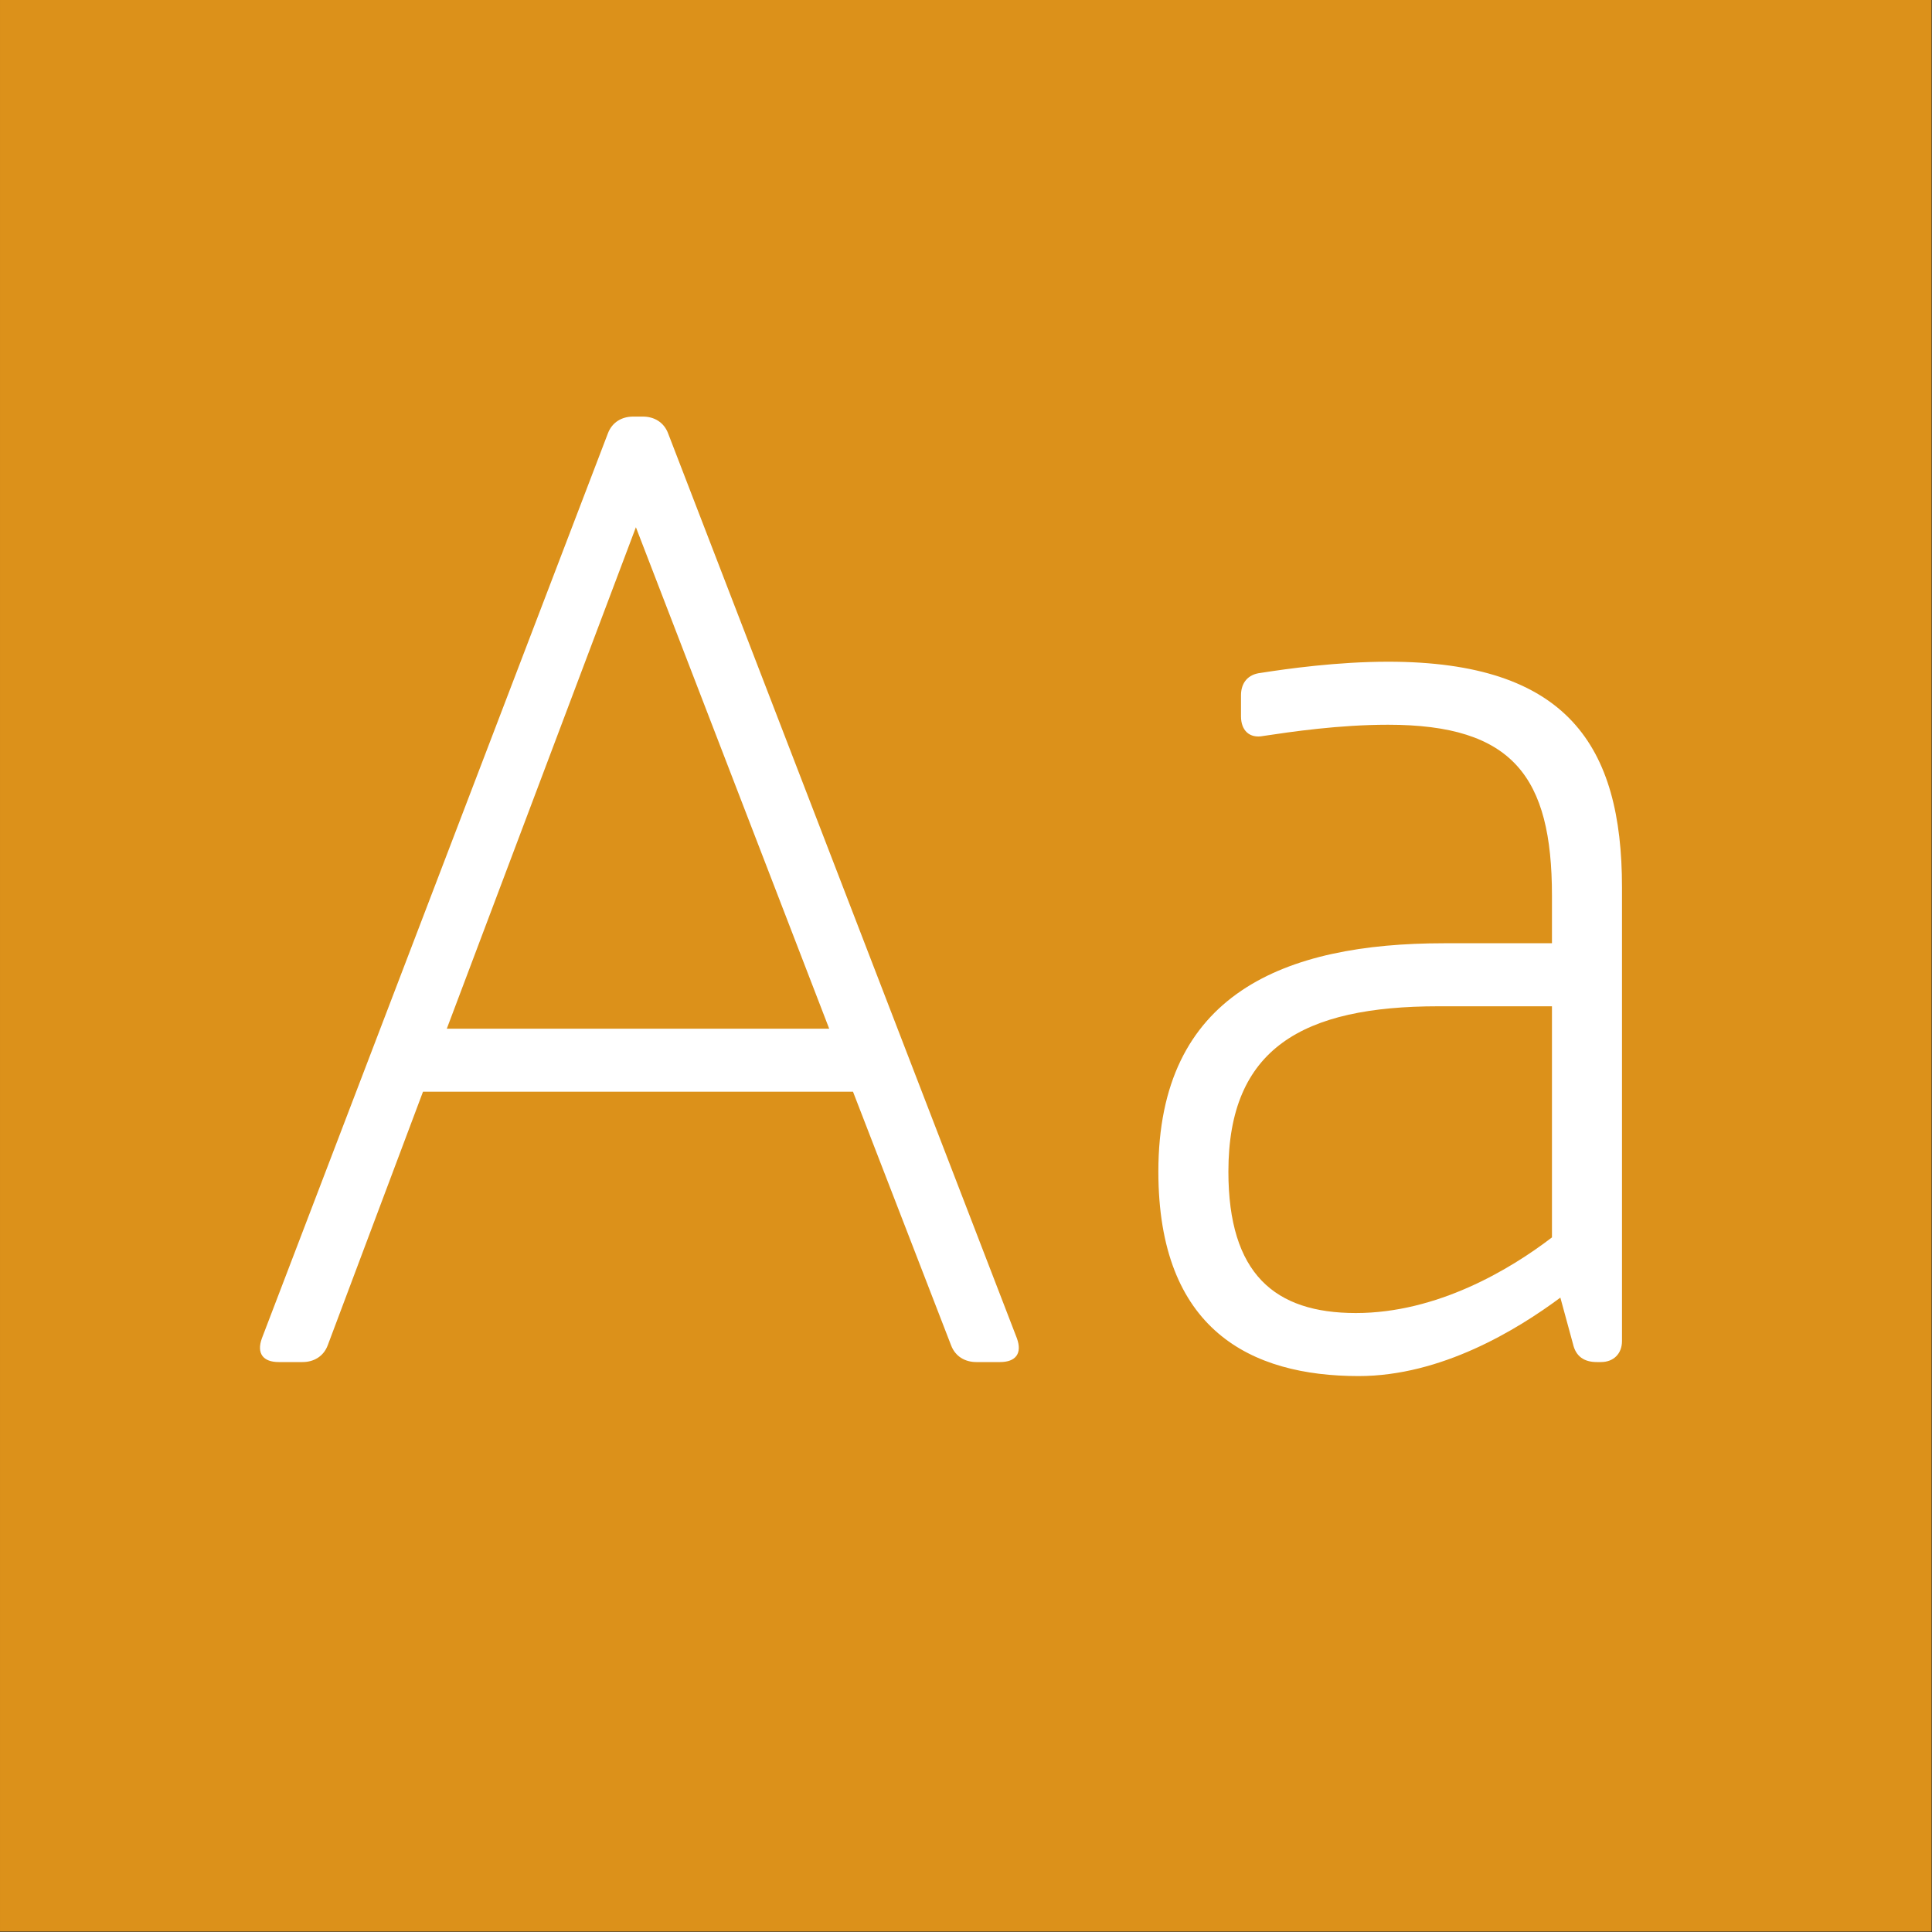
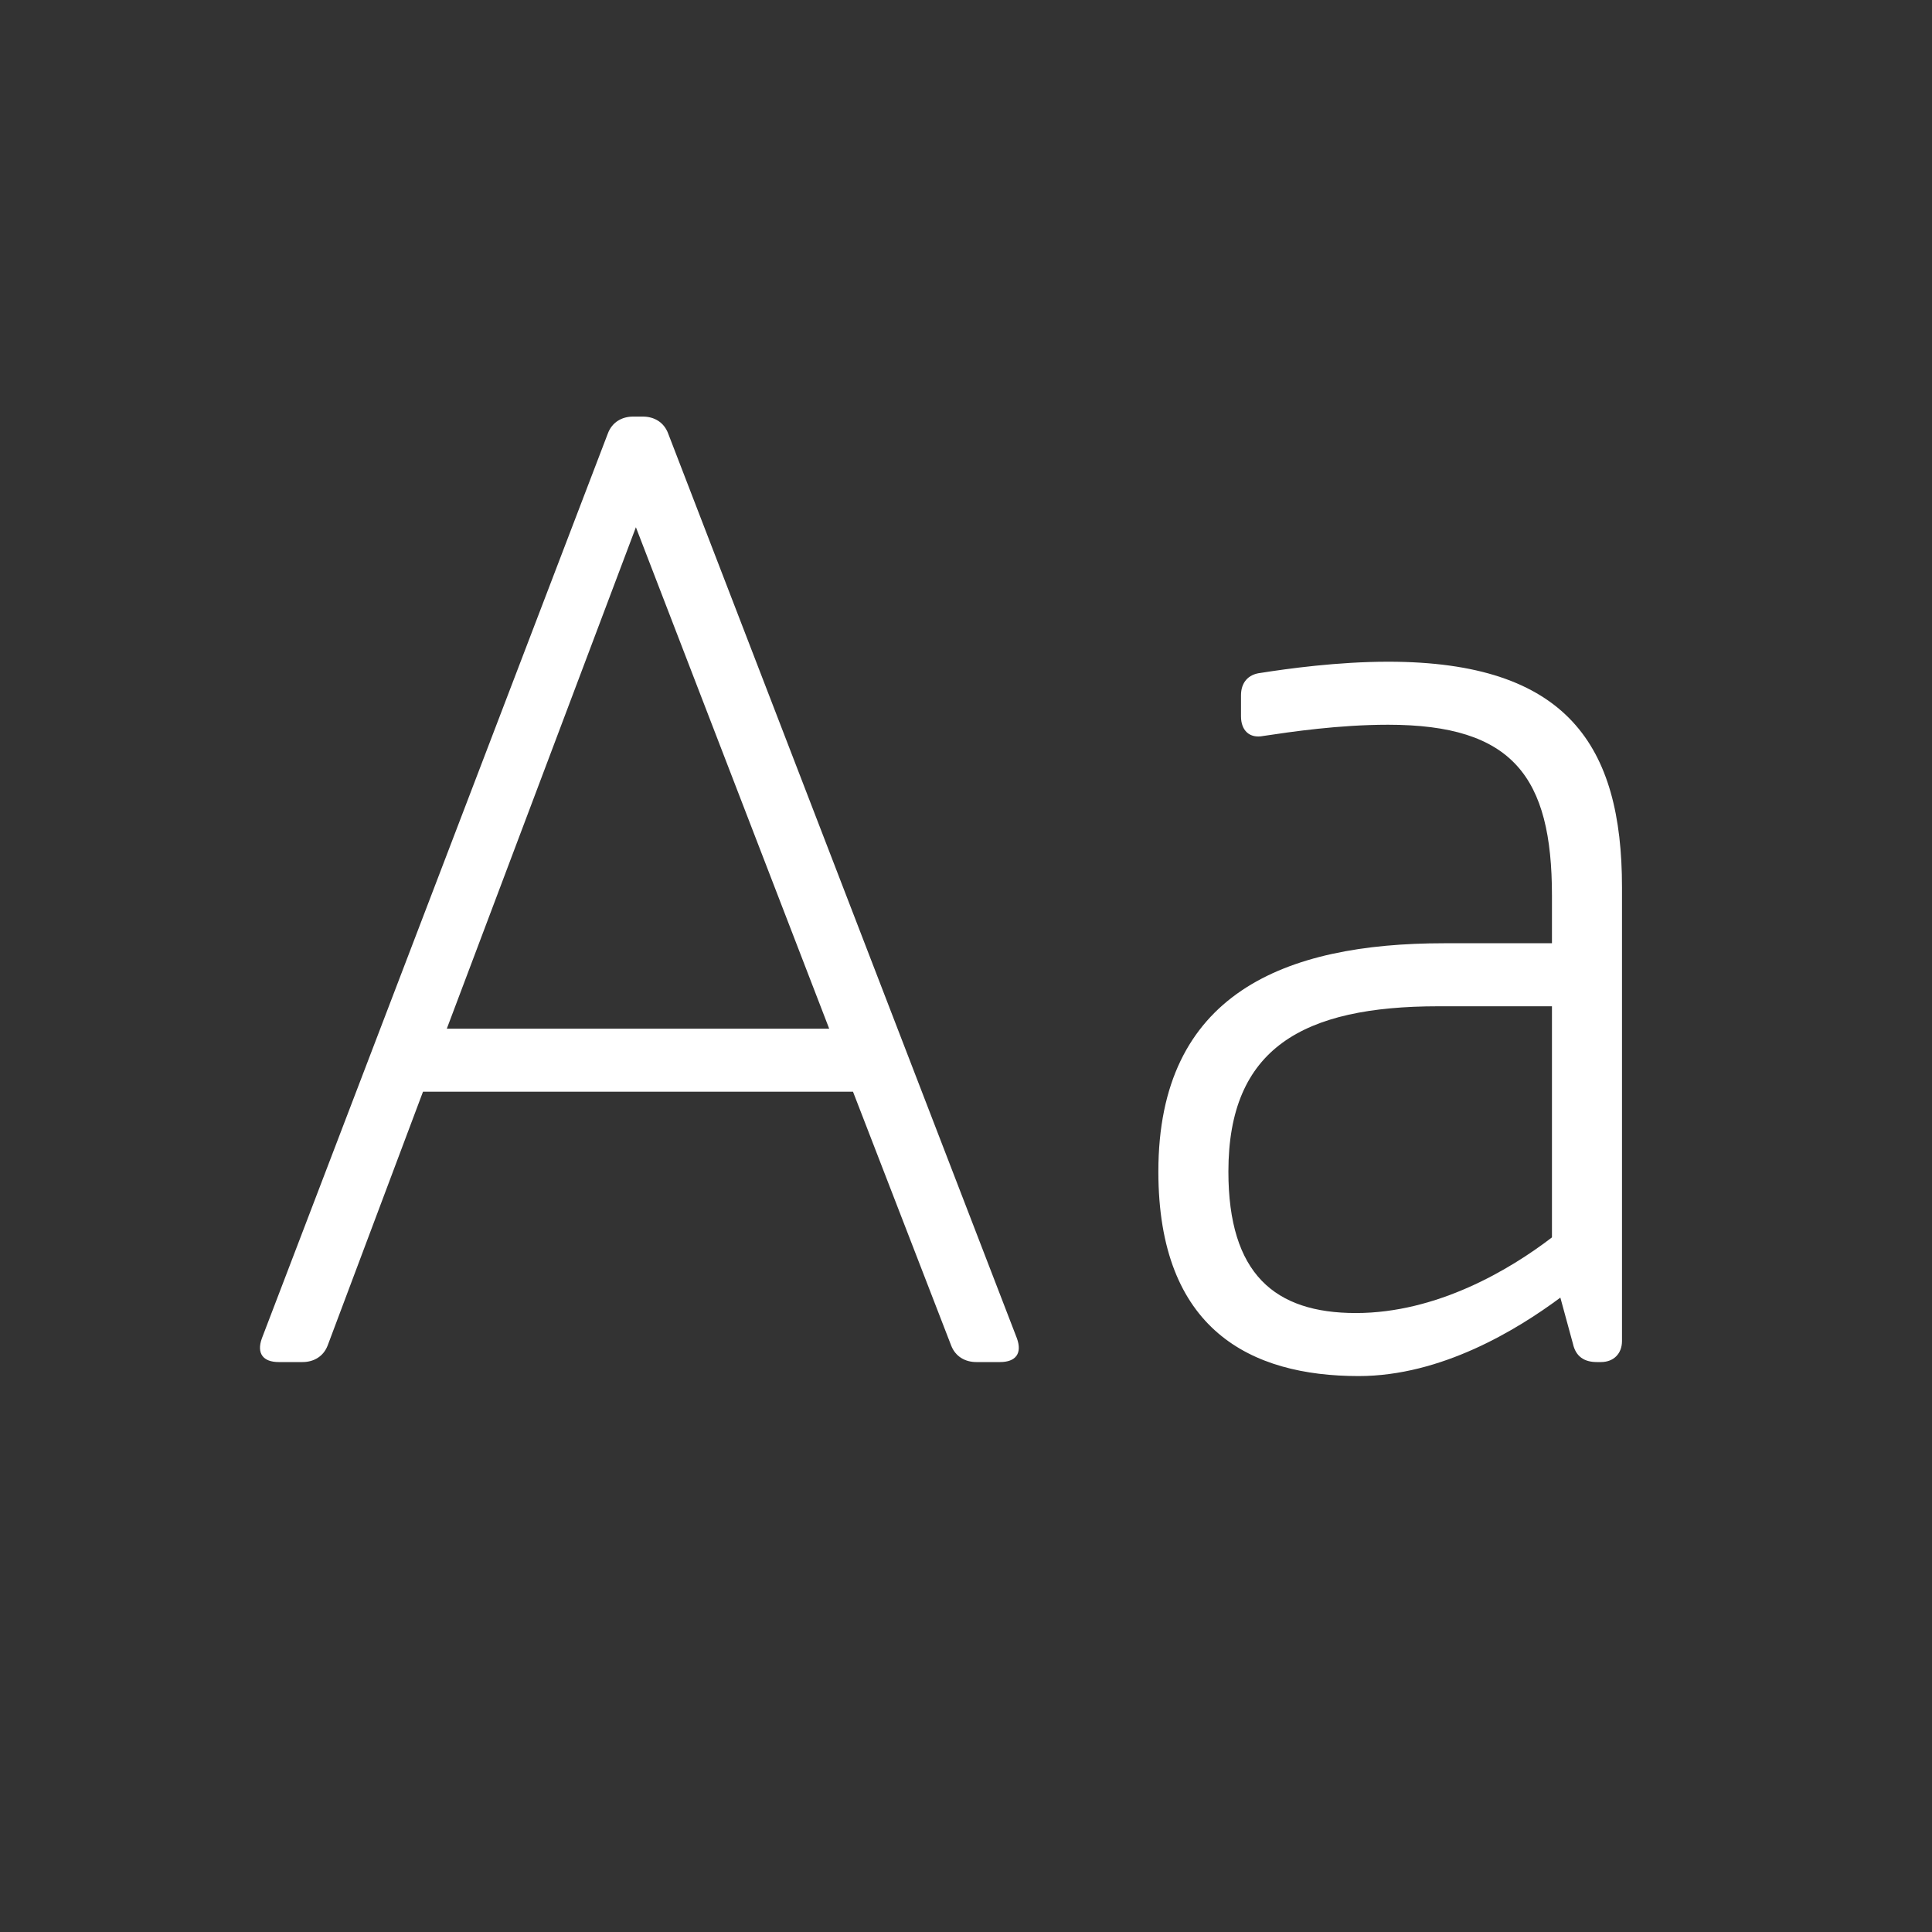
<svg xmlns="http://www.w3.org/2000/svg" width="100%" height="100%" viewBox="0 0 400 400" version="1.1" xml:space="preserve" style="fill-rule:evenodd;clip-rule:evenodd;stroke-linejoin:round;stroke-miterlimit:1.414;">
  <rect x="0" y="0" width="400" height="400" fill="#333333" stroke="none" />
  <g id="Layer1">
    <g transform="matrix(0.959,7.69253e-17,7.69253e-17,0.645,5.755,1.935)">
-       <rect x="-6" y="-3" width="417" height="620" style="fill:rgb(220,145,26);" />
-     </g>
+       </g>
    <g transform="matrix(1,0,0,1,-122.719,85.4)">
      <path d="M333.255,191.67L261.045,4.33C260.175,2.01 258.145,0.85 255.825,0.85L253.795,0.85C251.475,0.85 249.445,2.01 248.575,4.33L176.945,191.67C175.785,194.86 177.235,196.6 180.425,196.6L185.355,196.6C187.675,196.6 189.705,195.44 190.575,193.12L210.295,140.63L299.325,140.63L319.625,193.12C320.495,195.44 322.525,196.6 324.845,196.6L329.775,196.6C332.965,196.6 334.415,194.86 333.255,191.67ZM215.225,127.58L254.375,23.76L294.395,127.58L215.225,127.58Z" style="fill:white;fill-rule:nonzero;" />
      <path d="M410.105,51.6C399.665,51.6 389.225,53.05 383.715,53.92C381.105,54.21 379.655,55.95 379.655,58.56L379.655,62.91C379.655,65.81 381.395,67.55 384.295,66.97C390.095,66.1 399.955,64.65 410.105,64.65C435.915,64.65 444.035,75.38 444.035,100.03L444.035,109.89L421.705,109.89C388.645,109.89 362.545,120.33 362.545,157.16C362.545,189.93 381.685,199.5 404.015,199.5C421.125,199.5 436.785,189.93 445.775,183.26L448.385,192.83C448.965,195.44 450.705,196.6 453.315,196.6L454.185,196.6C456.795,196.6 458.535,194.86 458.535,192.25L458.535,98.29C458.535,69 447.225,51.6 410.105,51.6ZM403.435,186.45C386.615,186.45 377.045,178.33 377.045,157.16C377.045,131.64 392.415,122.94 420.545,122.94L444.035,122.94L444.035,170.79C435.335,177.46 420.255,186.45 403.435,186.45Z" style="fill:white;fill-rule:nonzero;" />
    </g>
  </g>
</svg>